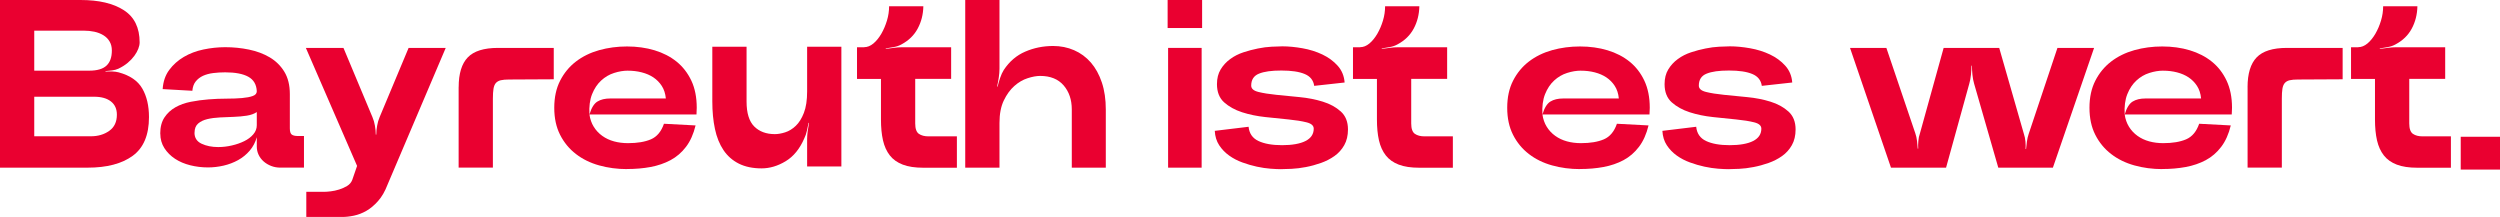
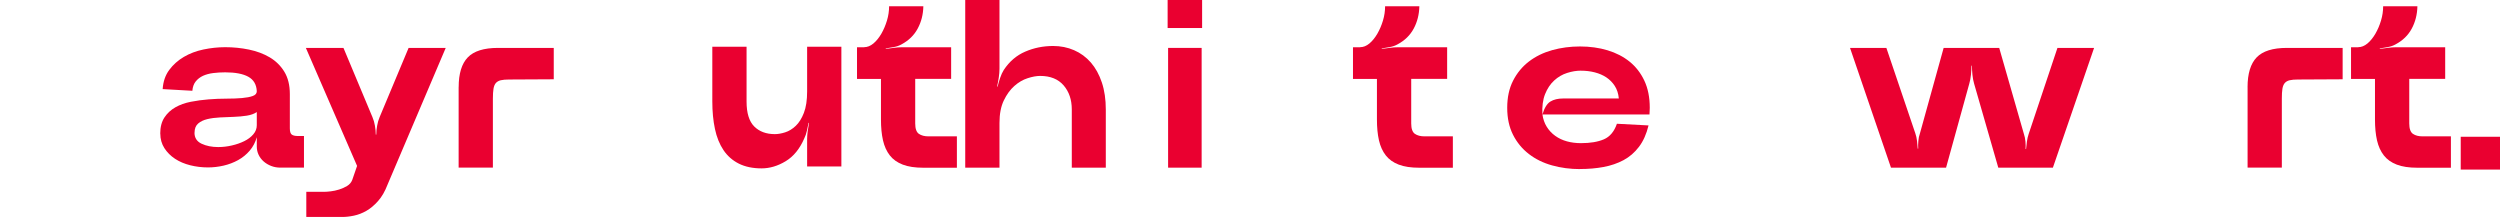
<svg xmlns="http://www.w3.org/2000/svg" id="Ebene_1" version="1.1" viewBox="0 0 730.65 63.42">
  <defs>
    <style> .st0 { fill: #ea0030; } </style>
  </defs>
-   <path class="st0" d="M23.52,0c5.37,0,9.59.99,12.67,2.98,3.08,1.98,4.62,5.12,4.62,9.42,0,.56-.13,1.18-.39,1.85-.26.68-.64,1.36-1.15,2.06-.51.7-1.15,1.38-1.92,2.03-.77.65-1.69,1.24-2.77,1.75-.51.23-1.12.4-1.82.49-.7.09-1.35.16-1.96.21l.07.14c.56-.05,1.19-.06,1.89-.04.7.02,1.33.1,1.89.25,3.31.89,5.62,2.46,6.93,4.73,1.31,2.26,1.96,5.05,1.96,8.36,0,5.23-1.59,9-4.76,11.31-3.17,2.31-7.56,3.46-13.16,3.46H0V0h23.52ZM10.01,20.65h16.1c2.29,0,3.96-.49,5.01-1.47,1.05-.98,1.57-2.45,1.57-4.41,0-1.03-.22-1.91-.67-2.66-.44-.75-1.05-1.35-1.82-1.82-.77-.47-1.65-.81-2.62-1.02s-2.01-.31-3.08-.31h-14.49v11.69ZM10.01,39.83h16.52c2.1,0,3.9-.52,5.39-1.58,1.49-1.05,2.24-2.62,2.24-4.73,0-1.68-.58-2.97-1.75-3.88-1.17-.91-2.8-1.37-4.9-1.37H10.01v11.55Z" />
  <path class="st0" d="M46.83,39.06c0-1.91.41-3.49,1.23-4.73.82-1.24,1.89-2.23,3.22-2.98,1.33-.75,2.83-1.28,4.52-1.61,1.68-.33,3.41-.56,5.18-.7,1.77-.14,3.51-.21,5.21-.21s3.21-.06,4.52-.17c1.31-.12,2.36-.31,3.15-.6.79-.28,1.19-.75,1.19-1.4-.09-1.96-.92-3.37-2.48-4.23-1.56-.86-3.81-1.29-6.75-1.29-1.21,0-2.38.07-3.5.21-1.12.14-2.11.41-2.98.8-.86.4-1.58.95-2.14,1.65-.56.7-.89,1.61-.98,2.73l-8.68-.49c.14-2.19.78-4.06,1.92-5.6,1.14-1.54,2.57-2.81,4.27-3.81,1.7-1,3.62-1.73,5.74-2.17,2.12-.44,4.24-.67,6.34-.67,2.38,0,4.7.23,6.96.7,2.26.47,4.28,1.22,6.06,2.27,1.77,1.05,3.2,2.45,4.27,4.2,1.07,1.75,1.61,3.93,1.61,6.54v10.01c0,.93.19,1.54.56,1.82.37.28.98.42,1.82.42h1.75v9.24h-6.86c-.98,0-1.89-.16-2.73-.49-.84-.33-1.58-.77-2.21-1.33s-1.12-1.21-1.47-1.96c-.35-.75-.52-1.54-.52-2.38v-2.73c-.42,1.49-1.11,2.8-2.06,3.92-.96,1.12-2.09,2.04-3.4,2.77-1.31.72-2.72,1.26-4.23,1.61-1.52.35-3.04.53-4.58.53-1.77,0-3.5-.21-5.18-.63-1.68-.42-3.16-1.05-4.44-1.89-1.28-.84-2.32-1.88-3.12-3.12-.79-1.24-1.19-2.65-1.19-4.23ZM56.84,38.78c0,1.49.69,2.57,2.07,3.22,1.38.65,3,.98,4.86.98,1.31,0,2.62-.15,3.96-.46,1.33-.3,2.54-.72,3.64-1.26,1.1-.54,1.98-1.2,2.66-2,.68-.79,1.02-1.68,1.02-2.66v-3.85c-.75.51-1.71.86-2.9,1.05-1.19.19-2.46.3-3.81.35-1.35.05-2.71.1-4.06.17-1.35.07-2.58.23-3.68.49-1.1.26-2,.69-2.69,1.29-.7.61-1.05,1.49-1.05,2.66Z" />
  <path class="st0" d="M89.39,14h10.99l8.47,20.23c.33.75.57,1.59.73,2.52.16.93.25,1.8.25,2.59h.14c0-.79.08-1.66.25-2.59.16-.93.41-1.77.73-2.52l8.47-20.23h10.85l-17.01,39.97c-.75,1.96-1.67,3.56-2.77,4.79-1.1,1.24-2.24,2.19-3.43,2.87-1.19.68-2.4,1.14-3.64,1.4-1.24.26-2.37.38-3.4.38h-10.5v-7.35h5.25c.47,0,1.1-.05,1.89-.14.79-.09,1.61-.27,2.45-.53.84-.26,1.62-.61,2.35-1.05.72-.44,1.22-1.04,1.5-1.79l1.4-4.06-14.98-34.51Z" />
  <path class="st0" d="M134.05,25.48c0-3.97.89-6.87,2.66-8.71,1.77-1.84,4.71-2.77,8.82-2.77h16.31v9.17l-13.09.07c-.98,0-1.77.07-2.38.21-.61.14-1.08.41-1.44.8-.35.4-.58.96-.7,1.68-.12.72-.18,1.69-.18,2.9v20.16h-10.01v-23.52Z" />
-   <path class="st0" d="M183.26,49.42c-2.85,0-5.56-.36-8.15-1.08s-4.85-1.83-6.79-3.33c-1.94-1.49-3.48-3.36-4.62-5.6-1.14-2.24-1.71-4.88-1.71-7.91s.57-5.67,1.71-7.91c1.14-2.24,2.68-4.11,4.62-5.6,1.94-1.49,4.2-2.6,6.79-3.33,2.59-.72,5.31-1.08,8.15-1.08s5.58.37,8.05,1.12c2.47.75,4.62,1.85,6.44,3.32,1.82,1.47,3.25,3.33,4.31,5.56,1.05,2.24,1.57,4.88,1.57,7.91,0,.51-.01.85-.04,1.02-.02.16-.03.48-.03.94h-31.29c.19,1.35.61,2.56,1.26,3.6.65,1.05,1.48,1.94,2.49,2.66,1,.72,2.15,1.26,3.43,1.61,1.28.35,2.65.52,4.1.52,2.71,0,4.94-.37,6.69-1.12,1.75-.75,3.02-2.26,3.81-4.55l9.24.49c-.61,2.52-1.54,4.61-2.8,6.26-1.26,1.66-2.77,2.95-4.52,3.89-1.75.93-3.7,1.6-5.84,2-2.15.4-4.43.59-6.86.59ZM183.54,20.65c-1.31,0-2.66.22-4.06.67-1.4.44-2.66,1.18-3.78,2.21-1.12,1.03-2.01,2.36-2.66,3.99-.65,1.63-.91,3.62-.77,5.95.56-1.91,1.33-3.17,2.31-3.78.98-.61,2.24-.91,3.78-.91h16.24c-.14-1.45-.54-2.67-1.19-3.67-.65-1-1.47-1.83-2.45-2.49-.98-.65-2.11-1.14-3.4-1.47-1.28-.33-2.62-.49-4.02-.49Z" />
  <path class="st0" d="M222.6,49.21c-2.61,0-4.84-.47-6.69-1.4-1.84-.93-3.34-2.25-4.48-3.96-1.14-1.7-1.97-3.76-2.48-6.16-.51-2.4-.77-5.07-.77-8.01V13.65h10.01v16.03c0,3.36.75,5.79,2.24,7.28,1.49,1.49,3.5,2.24,6.02,2.24.93,0,1.95-.18,3.04-.53,1.1-.35,2.12-.98,3.08-1.89.96-.91,1.75-2.18,2.38-3.81.63-1.63.94-3.71.94-6.23v-13.09h10.01v35h-10.01v-8.05c0-.7.06-1.48.18-2.35.12-.86.25-1.65.38-2.34h-.14c-.14.7-.3,1.47-.49,2.31-.19.84-.44,1.59-.77,2.24-1.31,3.03-3.11,5.25-5.42,6.65s-4.66,2.1-7.04,2.1Z" />
  <path class="st0" d="M252.56,13.79c.93,0,1.83-.36,2.7-1.08.86-.72,1.63-1.67,2.31-2.83.68-1.17,1.22-2.45,1.65-3.85.42-1.4.63-2.8.63-4.2h10.01c-.05,2.38-.59,4.55-1.65,6.51-1.05,1.96-2.62,3.5-4.72,4.62-.65.37-1.41.64-2.28.8-.86.16-1.65.29-2.34.39v.14c.75-.09,1.54-.2,2.38-.31.84-.12,1.63-.17,2.38-.17h14.35v9.24h-10.5v13.02c0,1.54.36,2.56,1.08,3.05.72.49,1.65.73,2.77.73h8.33v9.17h-9.8c-2.43,0-4.43-.3-6.02-.91-1.59-.61-2.85-1.5-3.78-2.69-.93-1.19-1.6-2.66-2-4.41-.4-1.75-.59-3.79-.59-6.12v-11.83h-7v-9.24h2.1Z" />
  <path class="st0" d="M282.1,0h10.01v20.09c0,.79-.07,1.66-.21,2.59-.14.93-.3,1.8-.49,2.59l.14.07c.19-.79.43-1.65.74-2.55.3-.91.67-1.69,1.08-2.35,1.63-2.47,3.72-4.26,6.26-5.35,2.54-1.1,5.26-1.65,8.16-1.65,2.19,0,4.23.41,6.12,1.23,1.89.82,3.52,2.02,4.9,3.6,1.38,1.59,2.45,3.54,3.22,5.85.77,2.31,1.15,4.93,1.15,7.88v17.01h-9.94v-17.01c0-2.85-.79-5.19-2.38-7.04-1.59-1.84-3.87-2.77-6.86-2.77-1.07,0-2.3.22-3.67.67-1.38.44-2.67,1.2-3.88,2.27-1.21,1.07-2.24,2.49-3.08,4.24-.84,1.75-1.26,3.93-1.26,6.54v13.09h-10.01V0Z" />
  <path class="st0" d="M341.25,8.19V0h10.08v8.19h-10.08ZM341.39,49h9.8V14h-9.8v35Z" />
-   <path class="st0" d="M364.91,37.03c.19,1.96,1.14,3.35,2.87,4.17,1.73.82,4.04,1.23,6.93,1.23s5.27-.41,6.86-1.23c1.59-.82,2.38-2.02,2.38-3.6,0-.89-.7-1.5-2.1-1.85s-3.15-.63-5.25-.84-4.36-.44-6.79-.7c-2.43-.26-4.69-.72-6.79-1.4-2.1-.68-3.85-1.65-5.25-2.9-1.4-1.26-2.1-3.03-2.1-5.32,0-1.68.36-3.11,1.08-4.3.72-1.19,1.66-2.21,2.8-3.04,1.14-.84,2.43-1.49,3.85-1.96,1.42-.47,2.83-.84,4.24-1.12,1.4-.28,2.73-.46,3.99-.52,1.26-.07,2.31-.11,3.15-.11,1.82,0,3.78.19,5.88.56,2.1.37,4.04.98,5.81,1.82,1.77.84,3.27,1.94,4.48,3.29,1.21,1.35,1.89,2.99,2.03,4.9l-8.89.98c-.23-1.63-1.16-2.79-2.77-3.46-1.61-.68-3.88-1.02-6.82-1.02s-5.03.3-6.54.91c-1.52.61-2.28,1.77-2.28,3.5,0,.89.7,1.5,2.1,1.85,1.4.35,3.15.63,5.25.84,2.1.21,4.36.43,6.79.67,2.43.23,4.69.68,6.79,1.33,2.1.65,3.85,1.61,5.25,2.87,1.4,1.26,2.1,3.01,2.1,5.25,0,1.77-.36,3.3-1.08,4.58-.72,1.28-1.68,2.35-2.87,3.19-1.19.84-2.51,1.52-3.96,2.03-1.45.51-2.91.91-4.38,1.19-1.47.28-2.86.46-4.17.52-1.31.07-2.38.1-3.22.1-.75,0-1.74-.05-2.98-.14-1.24-.09-2.55-.29-3.96-.59-1.4-.3-2.81-.71-4.23-1.23-1.42-.51-2.72-1.19-3.89-2.03-1.17-.84-2.13-1.84-2.9-3.01-.77-1.17-1.2-2.57-1.29-4.2l9.87-1.19Z" />
  <path class="st0" d="M397.52,13.79c.93,0,1.83-.36,2.7-1.08.86-.72,1.63-1.67,2.31-2.83.68-1.17,1.23-2.45,1.65-3.85s.63-2.8.63-4.2h10.01c-.05,2.38-.59,4.55-1.64,6.51-1.05,1.96-2.62,3.5-4.73,4.62-.65.37-1.41.64-2.27.8-.86.16-1.65.29-2.35.39v.14c.75-.09,1.54-.2,2.38-.31.84-.12,1.63-.17,2.38-.17h14.35v9.24h-10.5v13.02c0,1.54.36,2.56,1.08,3.05.72.49,1.65.73,2.76.73h8.33v9.17h-9.8c-2.43,0-4.43-.3-6.02-.91-1.59-.61-2.85-1.5-3.78-2.69-.93-1.19-1.6-2.66-2-4.41s-.59-3.79-.59-6.12v-11.83h-7v-9.24h2.1Z" />
  <path class="st0" d="M461.78,49.42c-2.85,0-5.57-.36-8.16-1.08s-4.85-1.83-6.79-3.33c-1.94-1.49-3.48-3.36-4.62-5.6-1.14-2.24-1.71-4.88-1.71-7.91s.57-5.67,1.71-7.91c1.14-2.24,2.68-4.11,4.62-5.6,1.94-1.49,4.2-2.6,6.79-3.33,2.59-.72,5.31-1.08,8.16-1.08s5.58.37,8.05,1.12c2.47.75,4.62,1.85,6.44,3.32,1.82,1.47,3.26,3.33,4.31,5.56,1.05,2.24,1.58,4.88,1.58,7.91,0,.51-.01.85-.04,1.02-.02.16-.04.48-.04.94h-31.29c.19,1.35.61,2.56,1.26,3.6.65,1.05,1.48,1.94,2.49,2.66,1,.72,2.15,1.26,3.43,1.61,1.28.35,2.65.52,4.09.52,2.71,0,4.94-.37,6.69-1.12,1.75-.75,3.02-2.26,3.81-4.55l9.24.49c-.61,2.52-1.54,4.61-2.8,6.26-1.26,1.66-2.76,2.95-4.51,3.89-1.75.93-3.7,1.6-5.85,2-2.15.4-4.43.59-6.86.59ZM462.06,20.65c-1.31,0-2.66.22-4.06.67-1.4.44-2.66,1.18-3.78,2.21-1.12,1.03-2.01,2.36-2.66,3.99-.65,1.63-.91,3.62-.77,5.95.56-1.91,1.33-3.17,2.31-3.78.98-.61,2.24-.91,3.78-.91h16.24c-.14-1.45-.54-2.67-1.19-3.67-.65-1-1.47-1.83-2.45-2.49-.98-.65-2.11-1.14-3.39-1.47-1.28-.33-2.62-.49-4.03-.49Z" />
-   <path class="st0" d="M495.73,37.03c.19,1.96,1.14,3.35,2.87,4.17,1.73.82,4.04,1.23,6.93,1.23s5.27-.41,6.86-1.23c1.59-.82,2.38-2.02,2.38-3.6,0-.89-.7-1.5-2.1-1.85s-3.15-.63-5.25-.84-4.36-.44-6.79-.7c-2.43-.26-4.69-.72-6.79-1.4-2.1-.68-3.85-1.65-5.25-2.9-1.4-1.26-2.1-3.03-2.1-5.32,0-1.68.36-3.11,1.08-4.3.72-1.19,1.66-2.21,2.8-3.04,1.14-.84,2.43-1.49,3.85-1.96,1.42-.47,2.83-.84,4.24-1.12,1.4-.28,2.73-.46,3.99-.52,1.26-.07,2.31-.11,3.15-.11,1.82,0,3.78.19,5.88.56,2.1.37,4.04.98,5.81,1.82,1.77.84,3.27,1.94,4.48,3.29,1.21,1.35,1.89,2.99,2.03,4.9l-8.89.98c-.23-1.63-1.16-2.79-2.77-3.46-1.61-.68-3.88-1.02-6.82-1.02s-5.03.3-6.54.91c-1.52.61-2.28,1.77-2.28,3.5,0,.89.7,1.5,2.1,1.85,1.4.35,3.15.63,5.25.84,2.1.21,4.36.43,6.79.67,2.43.23,4.69.68,6.79,1.33,2.1.65,3.85,1.61,5.25,2.87,1.4,1.26,2.1,3.01,2.1,5.25,0,1.77-.36,3.3-1.08,4.58-.72,1.28-1.68,2.35-2.87,3.19-1.19.84-2.51,1.52-3.96,2.03-1.45.51-2.91.91-4.38,1.19-1.47.28-2.86.46-4.17.52-1.31.07-2.38.1-3.22.1-.75,0-1.74-.05-2.98-.14-1.24-.09-2.55-.29-3.96-.59-1.4-.3-2.81-.71-4.23-1.23-1.42-.51-2.72-1.19-3.89-2.03-1.17-.84-2.13-1.84-2.9-3.01-.77-1.17-1.2-2.57-1.29-4.2l9.87-1.19Z" />
  <path class="st0" d="M540.67,14h10.64l8.47,24.99c.23.65.4,1.39.49,2.2.09.82.16,1.58.21,2.28l.14-.07c-.05-.65-.04-1.39.04-2.21.07-.82.22-1.55.46-2.2l6.93-24.99h16.24l7.21,25.13c.23.65.38,1.39.46,2.21.07.82.08,1.55.04,2.21h.14c.05-.65.13-1.39.25-2.21.12-.82.29-1.55.52-2.21l8.4-25.13h10.71l-12.04,35h-15.96l-7.07-24.57c-.23-.79-.4-1.67-.49-2.62-.09-.96-.14-1.83-.14-2.62h-.14c0,.79-.05,1.67-.14,2.62-.09.96-.26,1.83-.49,2.62l-6.79,24.57h-16.1l-11.97-35Z" />
-   <path class="st0" d="M631.95,49.42c-2.85,0-5.57-.36-8.16-1.08s-4.85-1.83-6.79-3.33c-1.94-1.49-3.48-3.36-4.62-5.6-1.14-2.24-1.71-4.88-1.71-7.91s.57-5.67,1.71-7.91c1.14-2.24,2.68-4.11,4.62-5.6,1.94-1.49,4.2-2.6,6.79-3.33,2.59-.72,5.31-1.08,8.16-1.08s5.58.37,8.05,1.12c2.47.75,4.62,1.85,6.44,3.32,1.82,1.47,3.26,3.33,4.31,5.56,1.05,2.24,1.58,4.88,1.58,7.91,0,.51-.01.85-.04,1.02-.02.16-.04.48-.04.94h-31.29c.19,1.35.61,2.56,1.26,3.6.65,1.05,1.48,1.94,2.49,2.66,1,.72,2.15,1.26,3.43,1.61,1.28.35,2.65.52,4.09.52,2.71,0,4.94-.37,6.69-1.12,1.75-.75,3.02-2.26,3.81-4.55l9.24.49c-.61,2.52-1.54,4.61-2.8,6.26-1.26,1.66-2.76,2.95-4.51,3.89-1.75.93-3.7,1.6-5.85,2-2.15.4-4.43.59-6.86.59ZM632.23,20.65c-1.31,0-2.66.22-4.06.67-1.4.44-2.66,1.18-3.78,2.21-1.12,1.03-2.01,2.36-2.66,3.99-.65,1.63-.91,3.62-.77,5.95.56-1.91,1.33-3.17,2.31-3.78.98-.61,2.24-.91,3.78-.91h16.24c-.14-1.45-.54-2.67-1.19-3.67-.65-1-1.47-1.83-2.45-2.49-.98-.65-2.11-1.14-3.39-1.47-1.28-.33-2.62-.49-4.03-.49Z" />
  <path class="st0" d="M656.87,25.48c0-3.97.89-6.87,2.66-8.71,1.77-1.84,4.71-2.77,8.82-2.77h16.31v9.17l-13.09.07c-.98,0-1.77.07-2.38.21-.61.14-1.08.41-1.43.8-.35.4-.58.96-.7,1.68-.12.72-.17,1.69-.17,2.9v20.16h-10.01v-23.52Z" />
  <path class="st0" d="M689.21,13.79c.93,0,1.83-.36,2.7-1.08.86-.72,1.63-1.67,2.31-2.83.68-1.17,1.23-2.45,1.65-3.85s.63-2.8.63-4.2h10.01c-.05,2.38-.59,4.55-1.64,6.51-1.05,1.96-2.62,3.5-4.73,4.62-.65.37-1.41.64-2.27.8-.86.16-1.65.29-2.35.39v.14c.75-.09,1.54-.2,2.38-.31.84-.12,1.63-.17,2.38-.17h14.35v9.24h-10.5v13.02c0,1.54.36,2.56,1.08,3.05.72.49,1.65.73,2.76.73h8.33v9.17h-9.8c-2.43,0-4.43-.3-6.02-.91-1.59-.61-2.85-1.5-3.78-2.69-.93-1.19-1.6-2.66-2-4.41s-.59-3.79-.59-6.12v-11.83h-7v-9.24h2.1Z" />
  <path class="st0" d="M719.17,49.56v-9.59h11.48v9.59h-11.48Z" />
</svg>